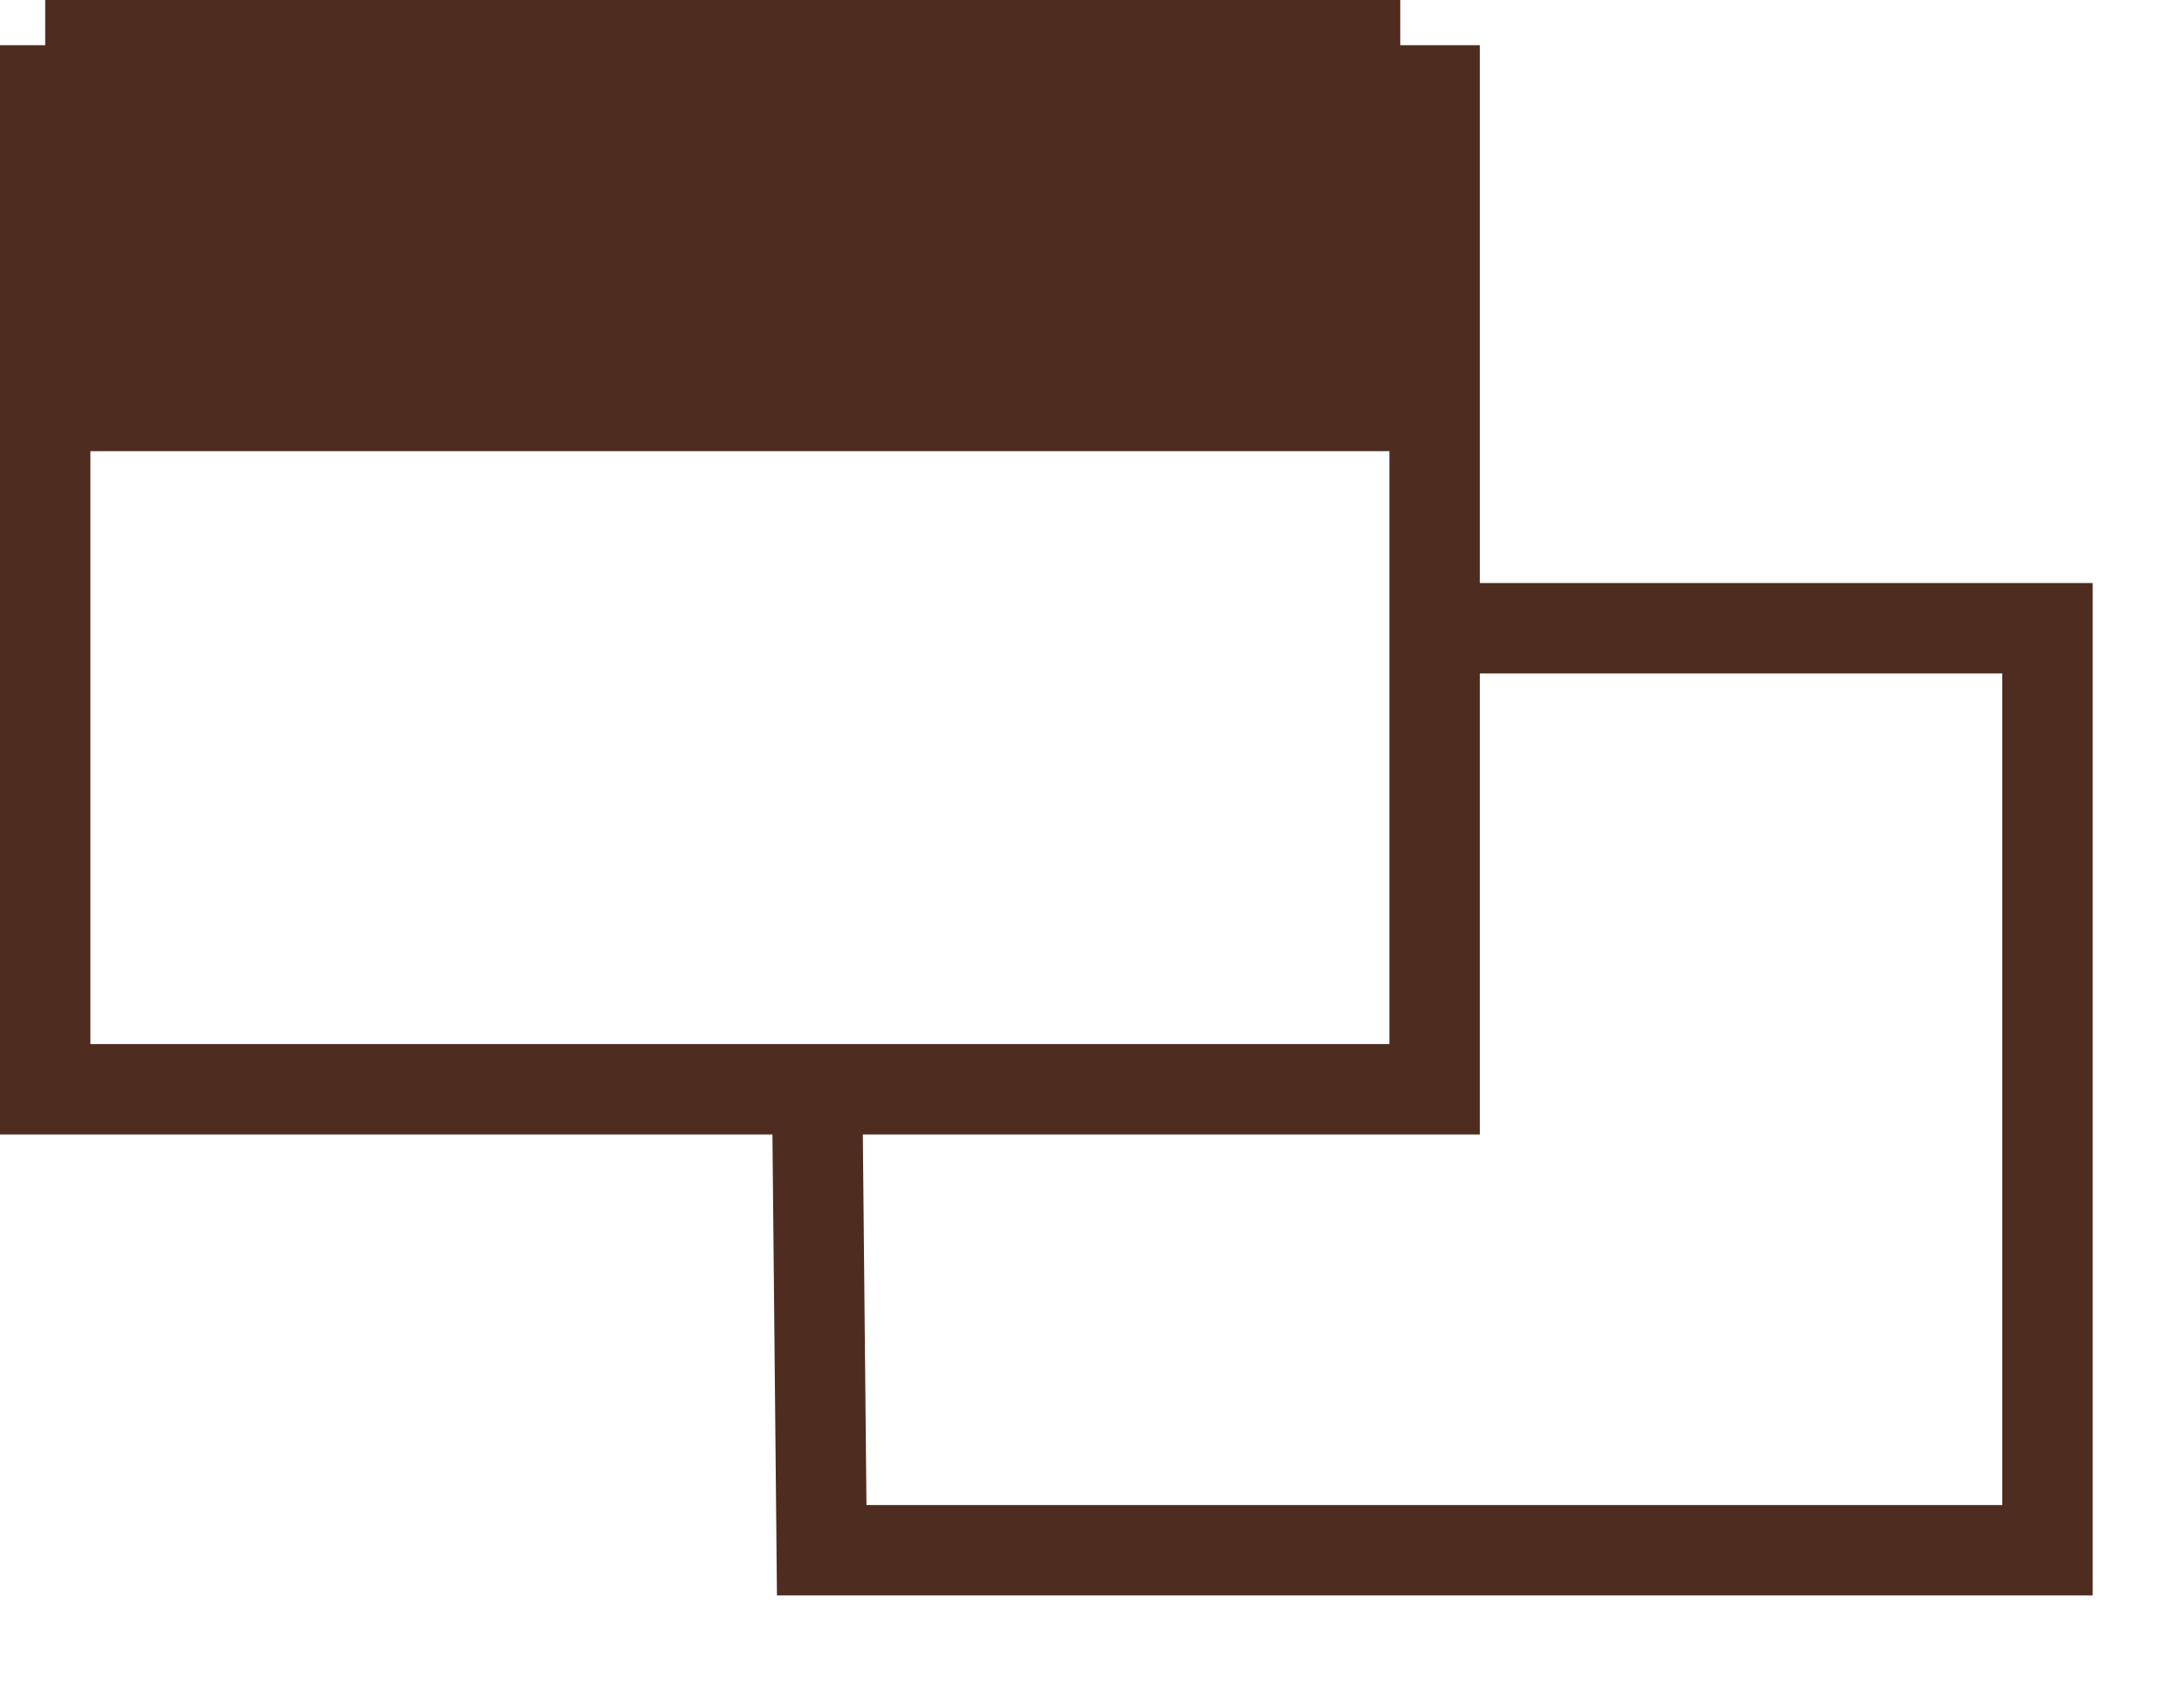
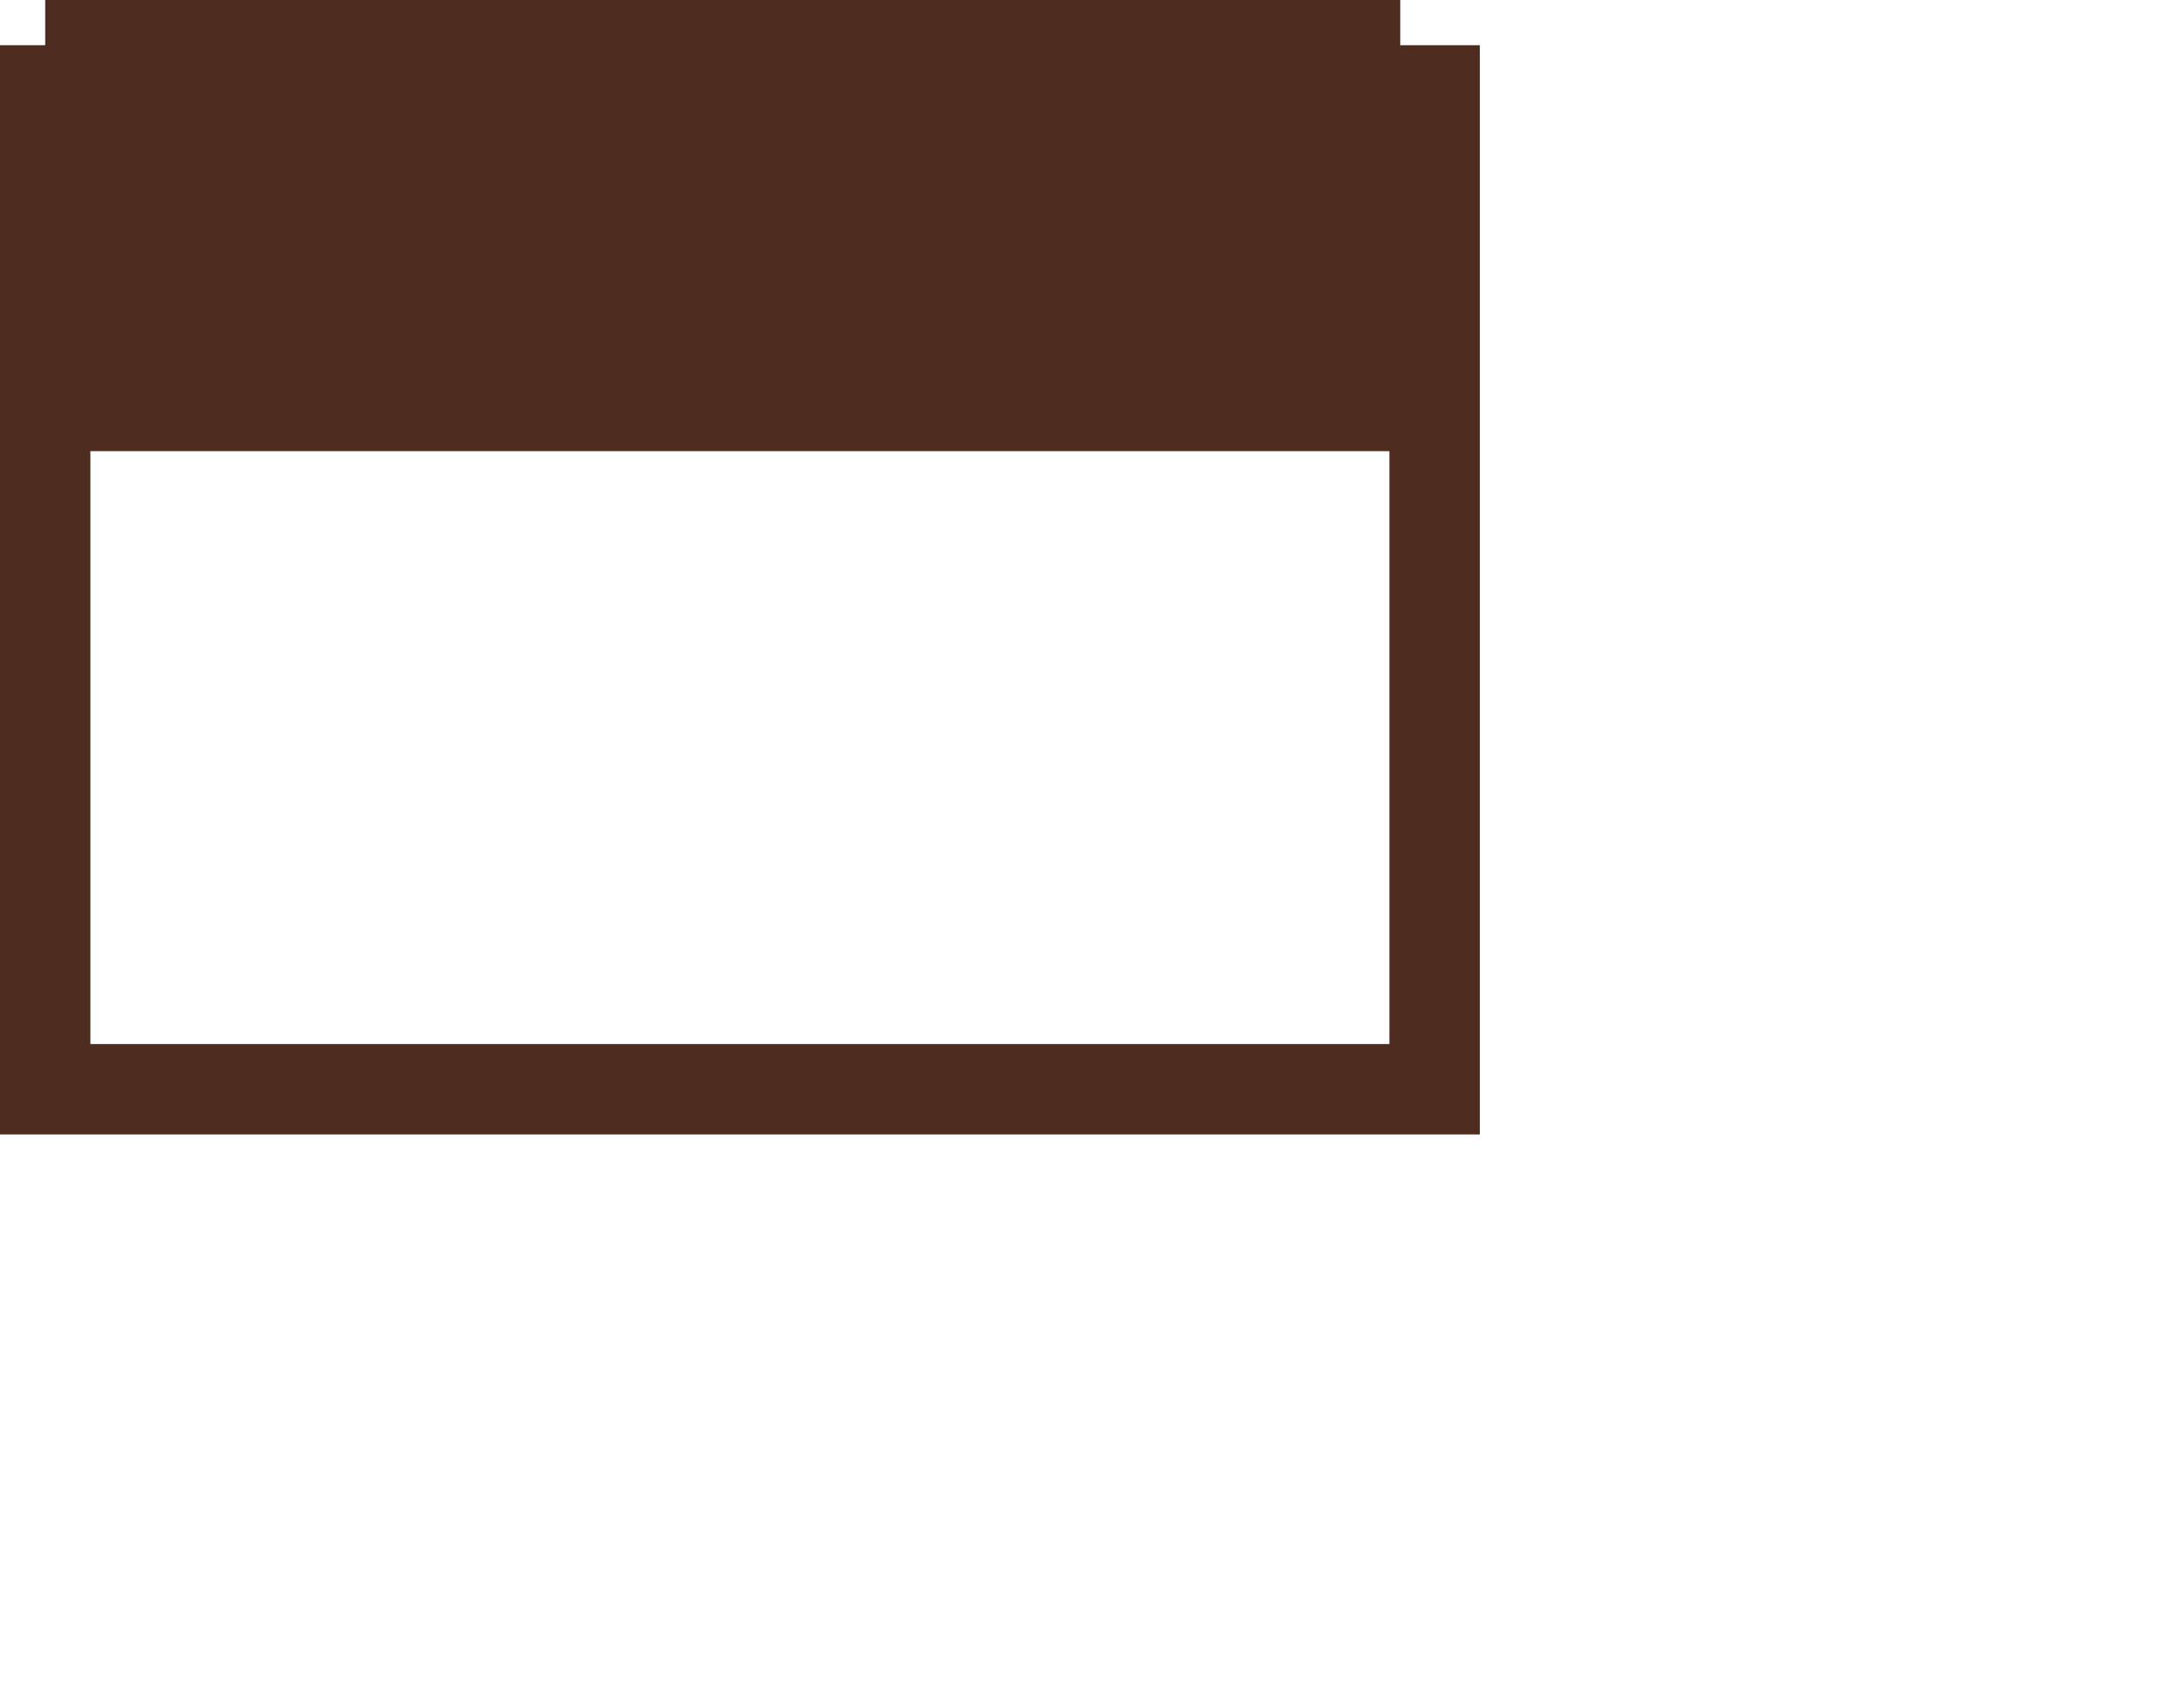
<svg xmlns="http://www.w3.org/2000/svg" id="icon_new_window.svg" width="24.16" height="18.656" viewBox="0 0 24.16 18.656">
  <defs>
    <style>
      .cls-1 {
        fill: #4e2c20;
      }

      .cls-1, .cls-2 {
        fill-rule: evenodd;
      }

      .cls-2 {
        fill: none;
        stroke: #4e2c20;
        stroke-width: 1px;
      }
    </style>
  </defs>
  <path id="長方形_1266" data-name="長方形 1266" class="cls-1" d="M4247,766h14.99v4.991H4247V766Z" transform="translate(-4246.5 -766)" />
  <path id="長方形_1267" data-name="長方形 1267" class="cls-2" d="M4247,767h15.37v11.05H4247V767Z" transform="translate(-4246.5 -766)" />
-   <path id="シェイプ_1268" data-name="シェイプ 1268" class="cls-2" d="M4255.54,778.05l0.05,5.1h13.56v-10.2h-6.78" transform="translate(-4246.5 -766)" />
</svg>